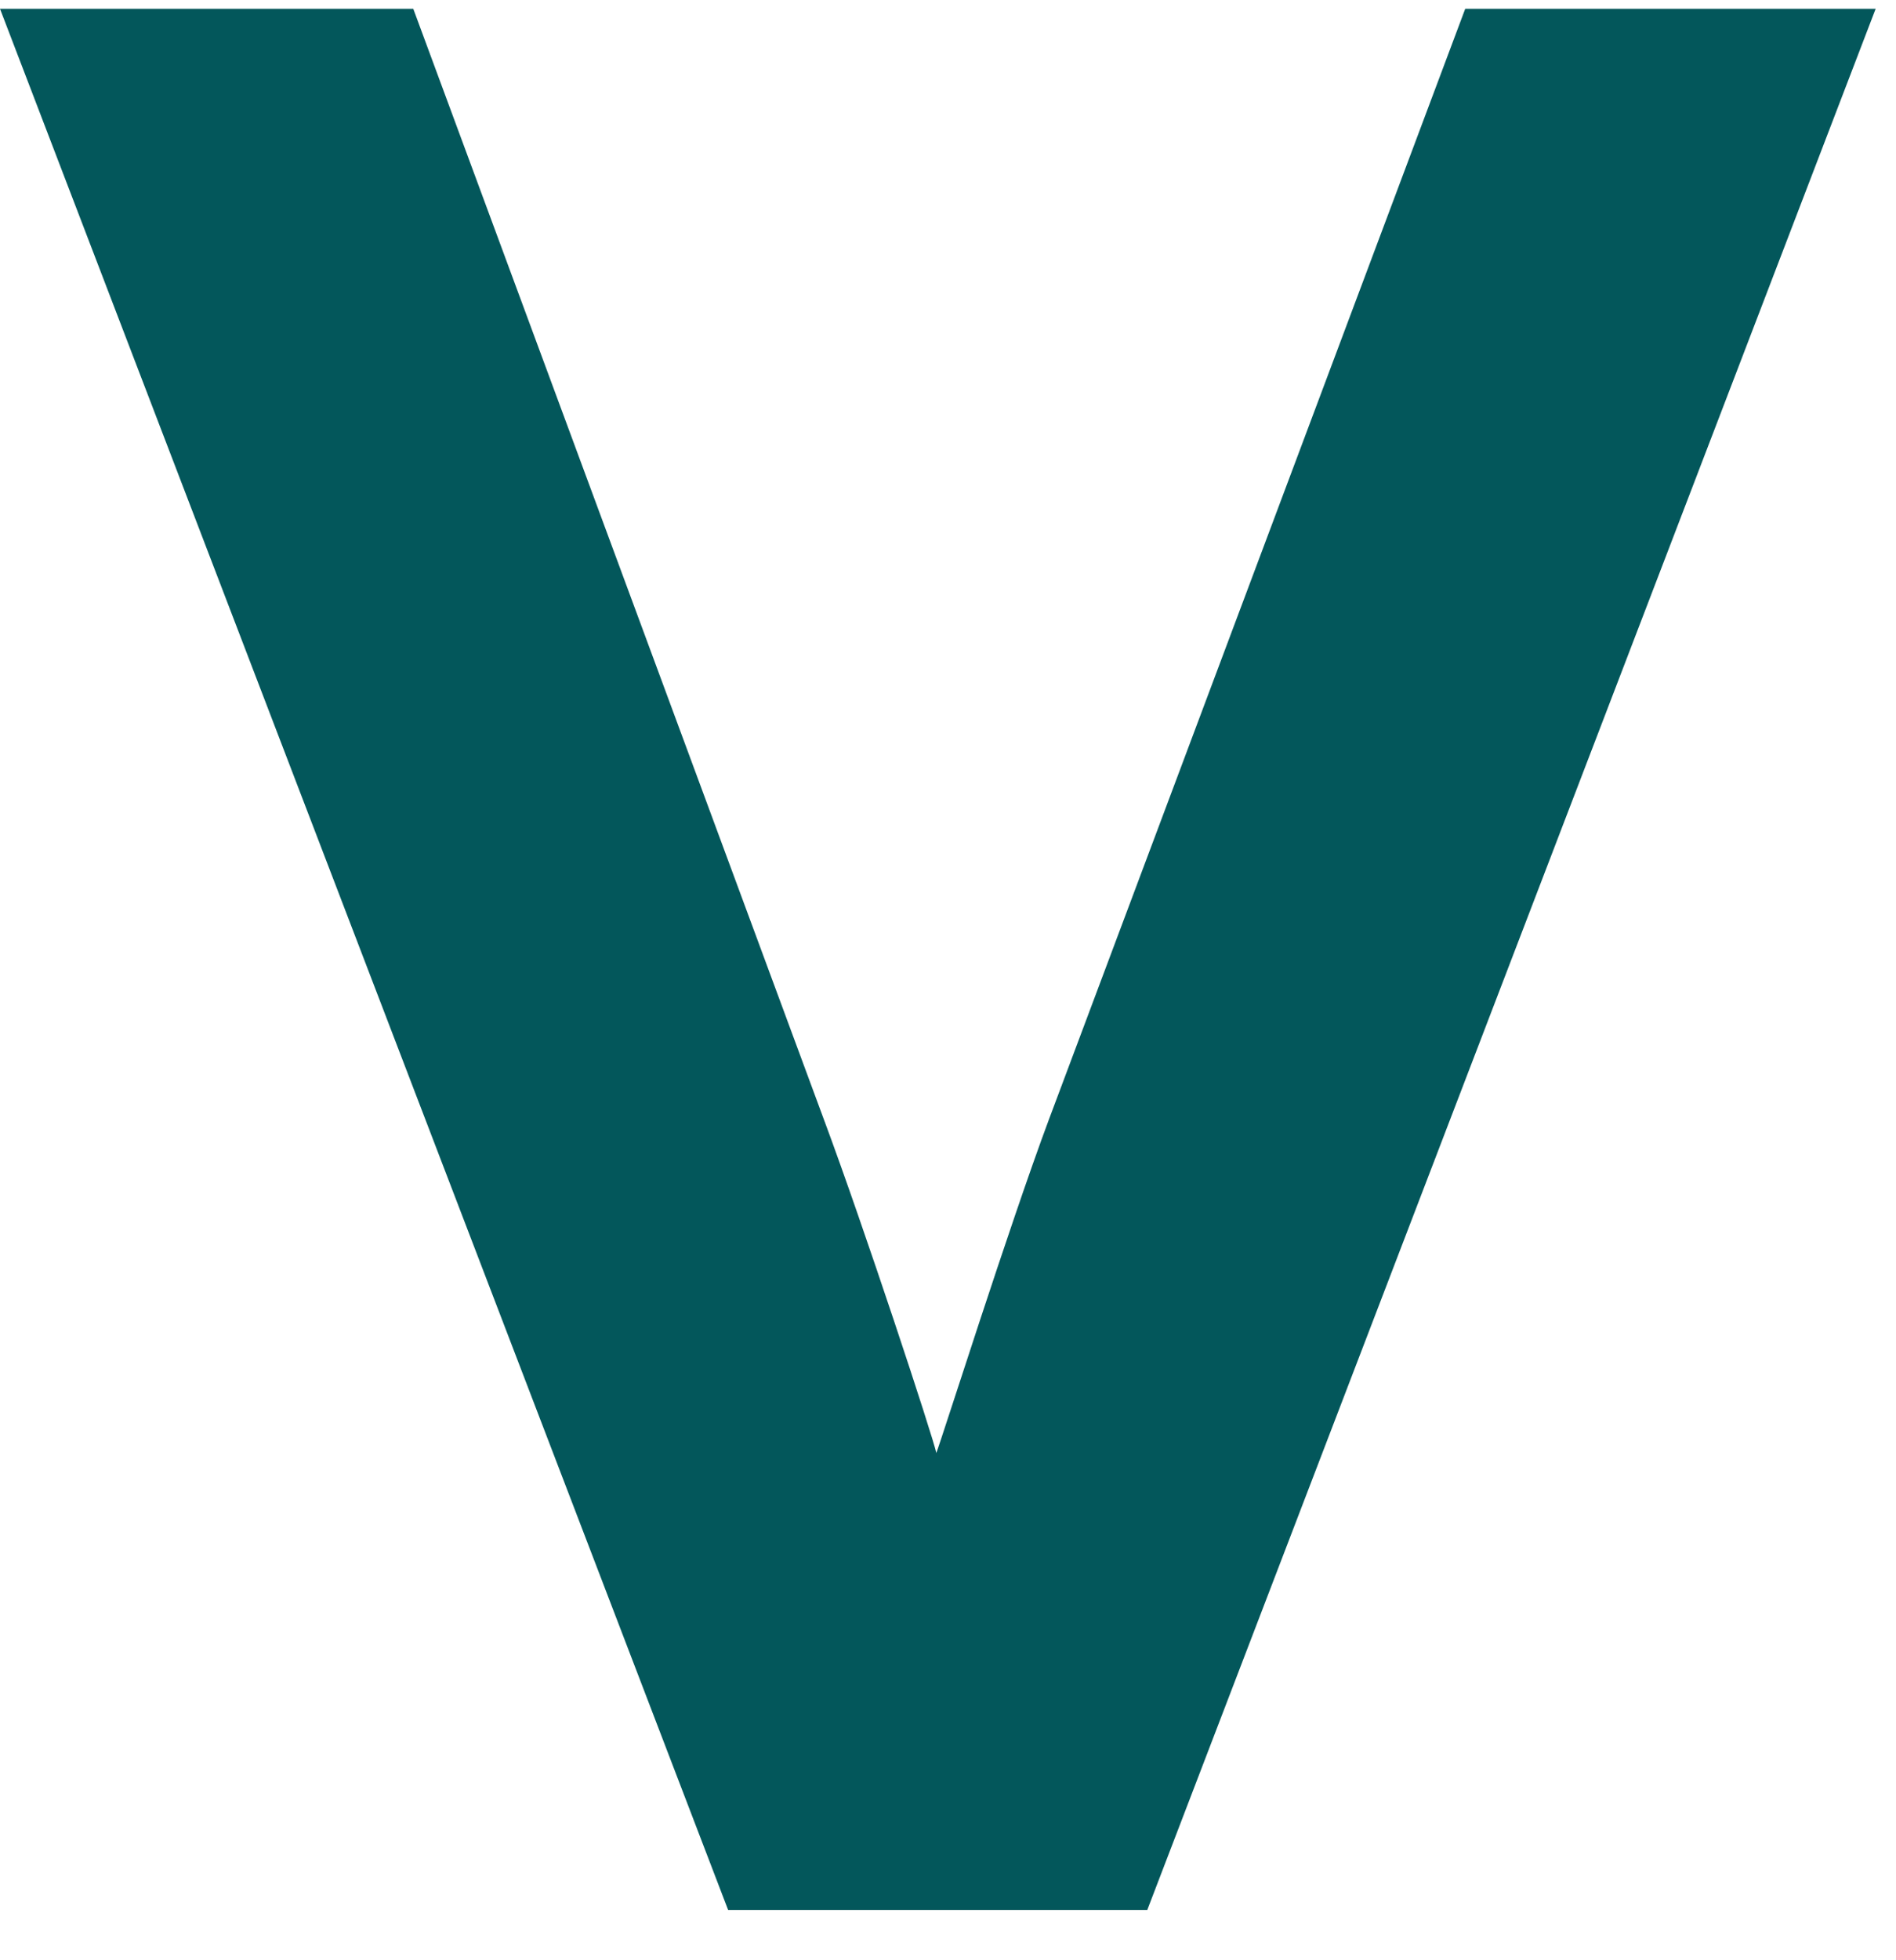
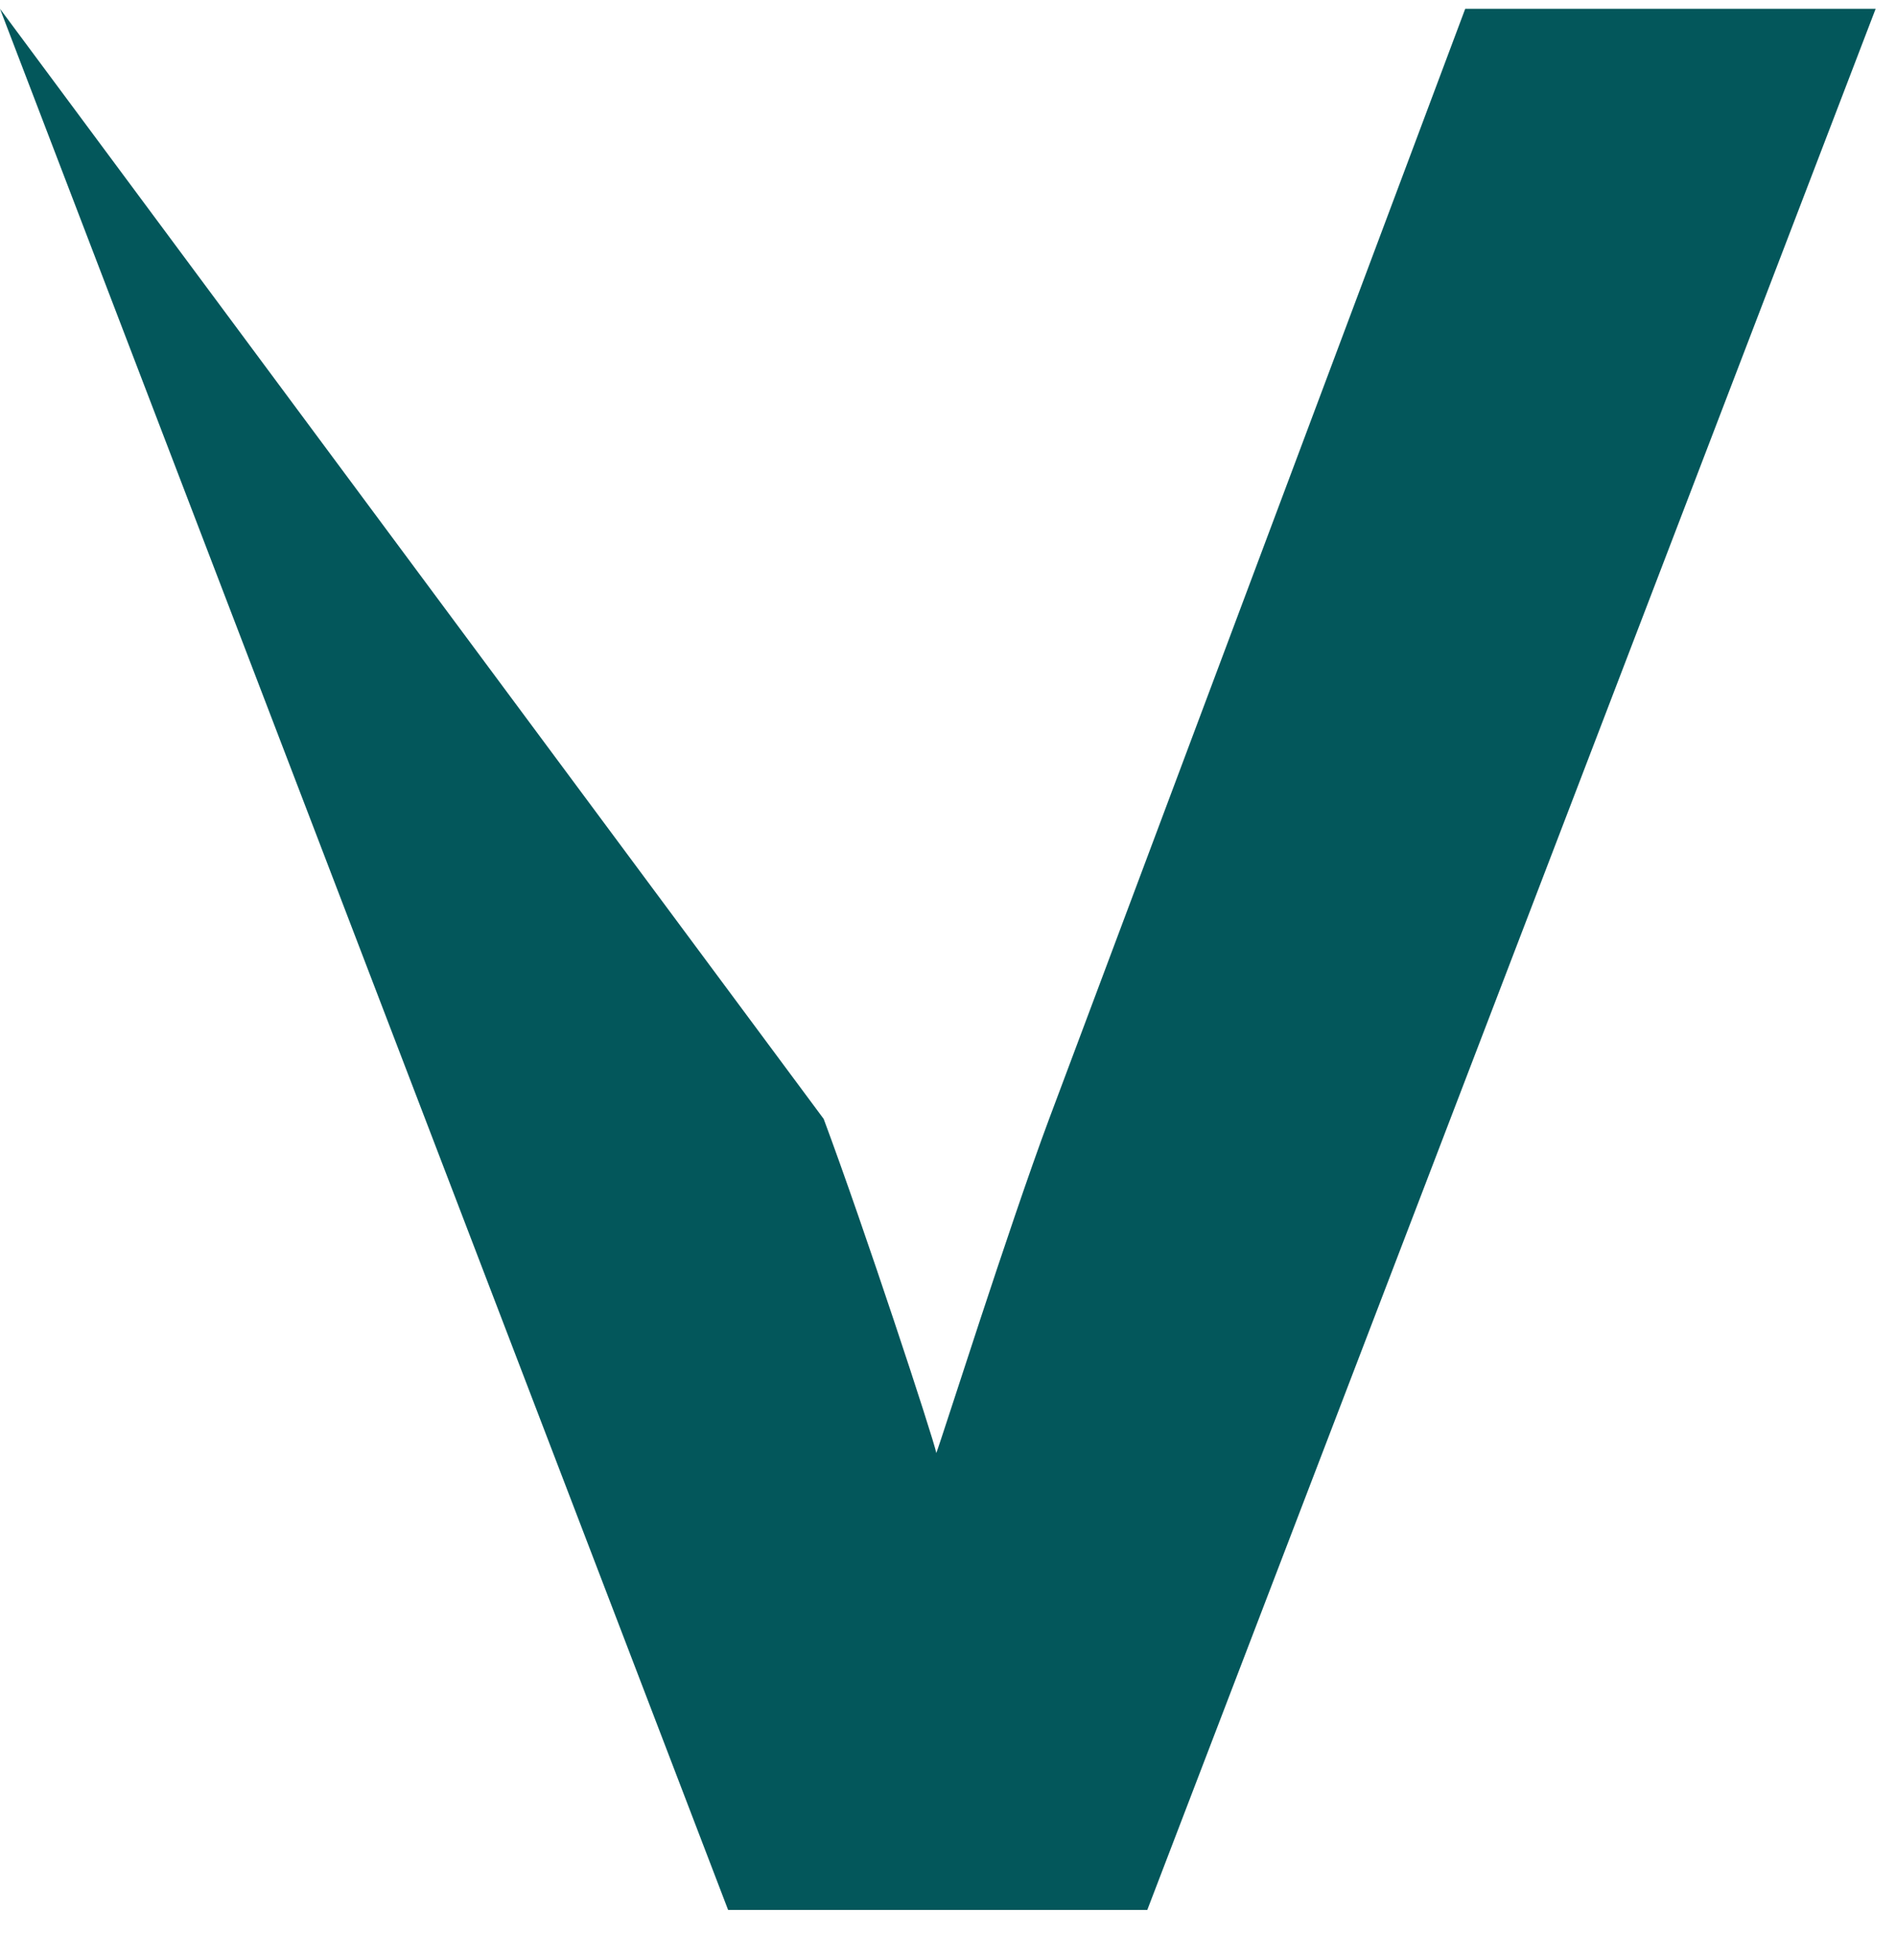
<svg xmlns="http://www.w3.org/2000/svg" width="30" height="31" viewBox="0 0 30 31" fill="none">
-   <path d="M0 0.139H6.539L13.033 17.695C13.673 19.41 14.77 22.746 14.815 22.978C14.905 22.746 15.96 19.41 16.6 17.695L23.184 0.139H29.678L18.153 30.205H11.521L0 0.139Z" fill="#03575B" />
+   <path d="M0 0.139L13.033 17.695C13.673 19.41 14.77 22.746 14.815 22.978C14.905 22.746 15.96 19.41 16.6 17.695L23.184 0.139H29.678L18.153 30.205H11.521L0 0.139Z" fill="#03575B" />
</svg>